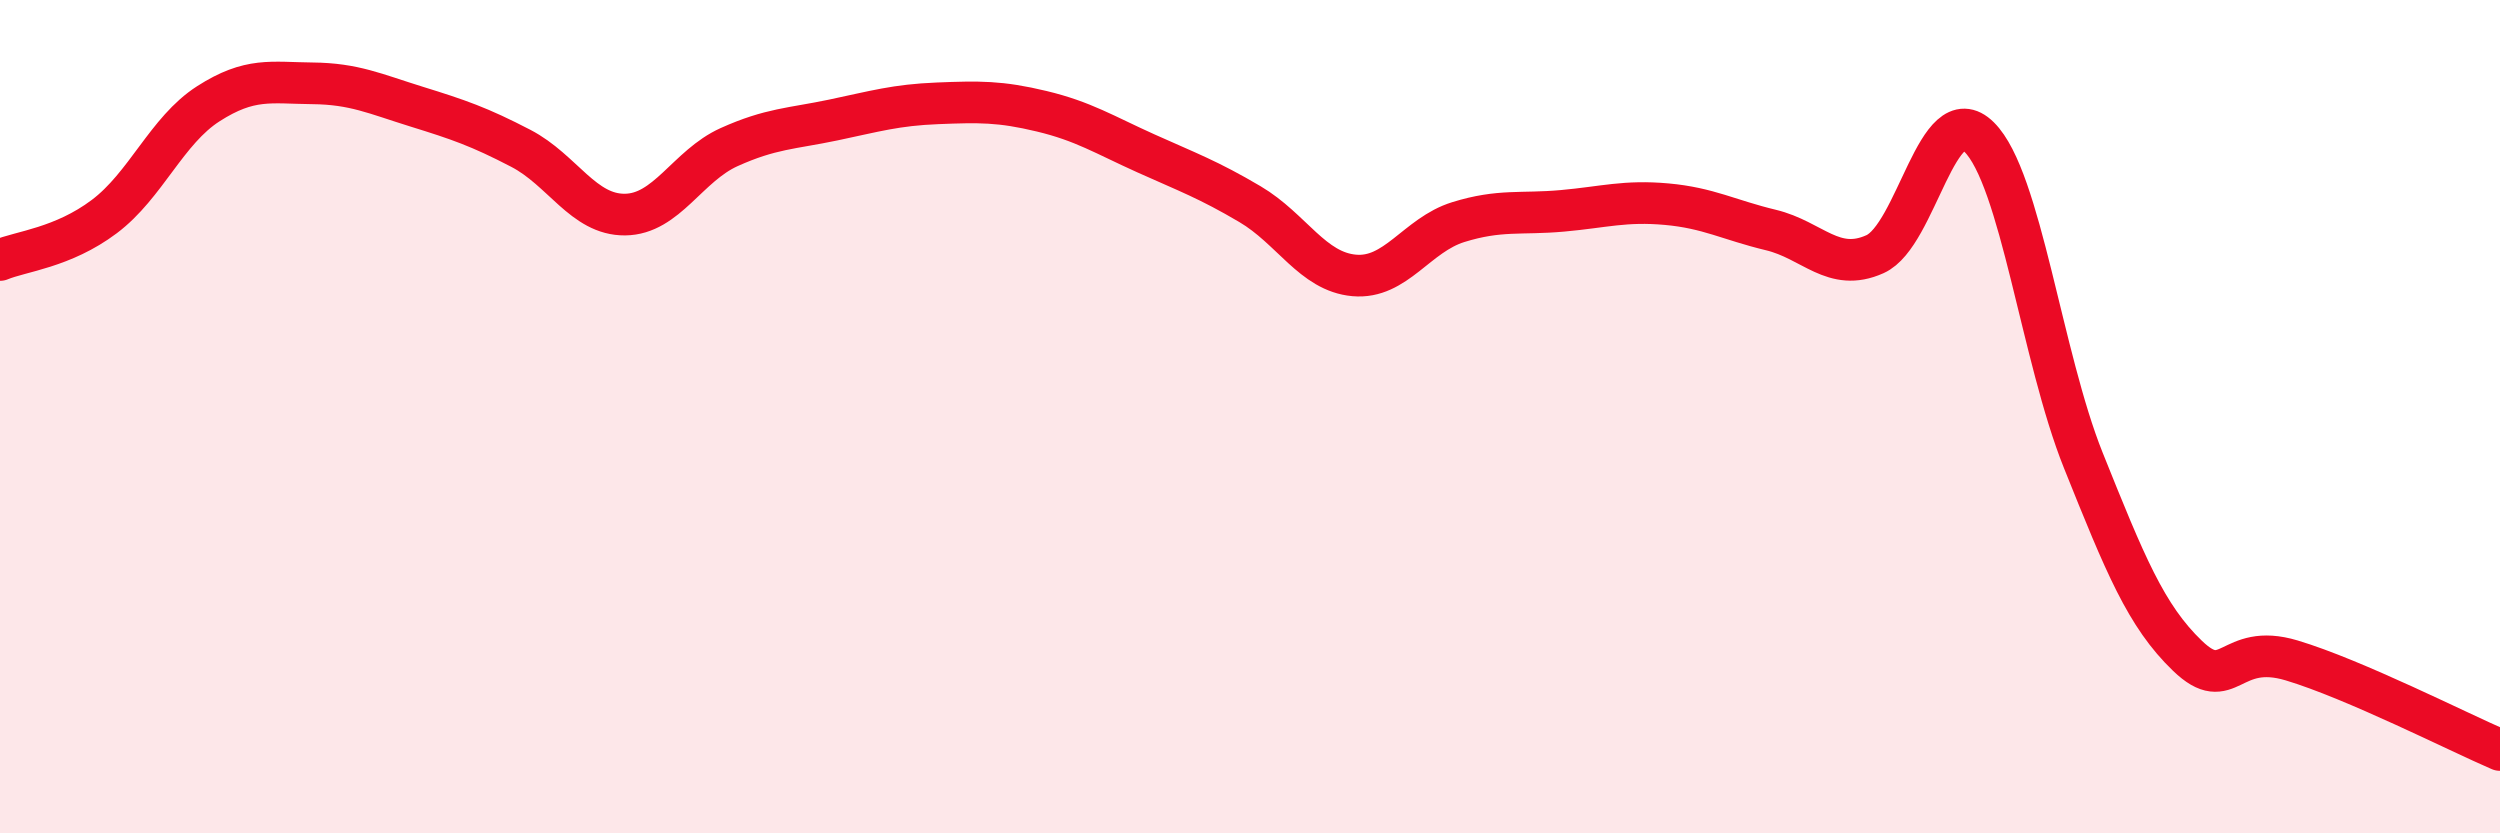
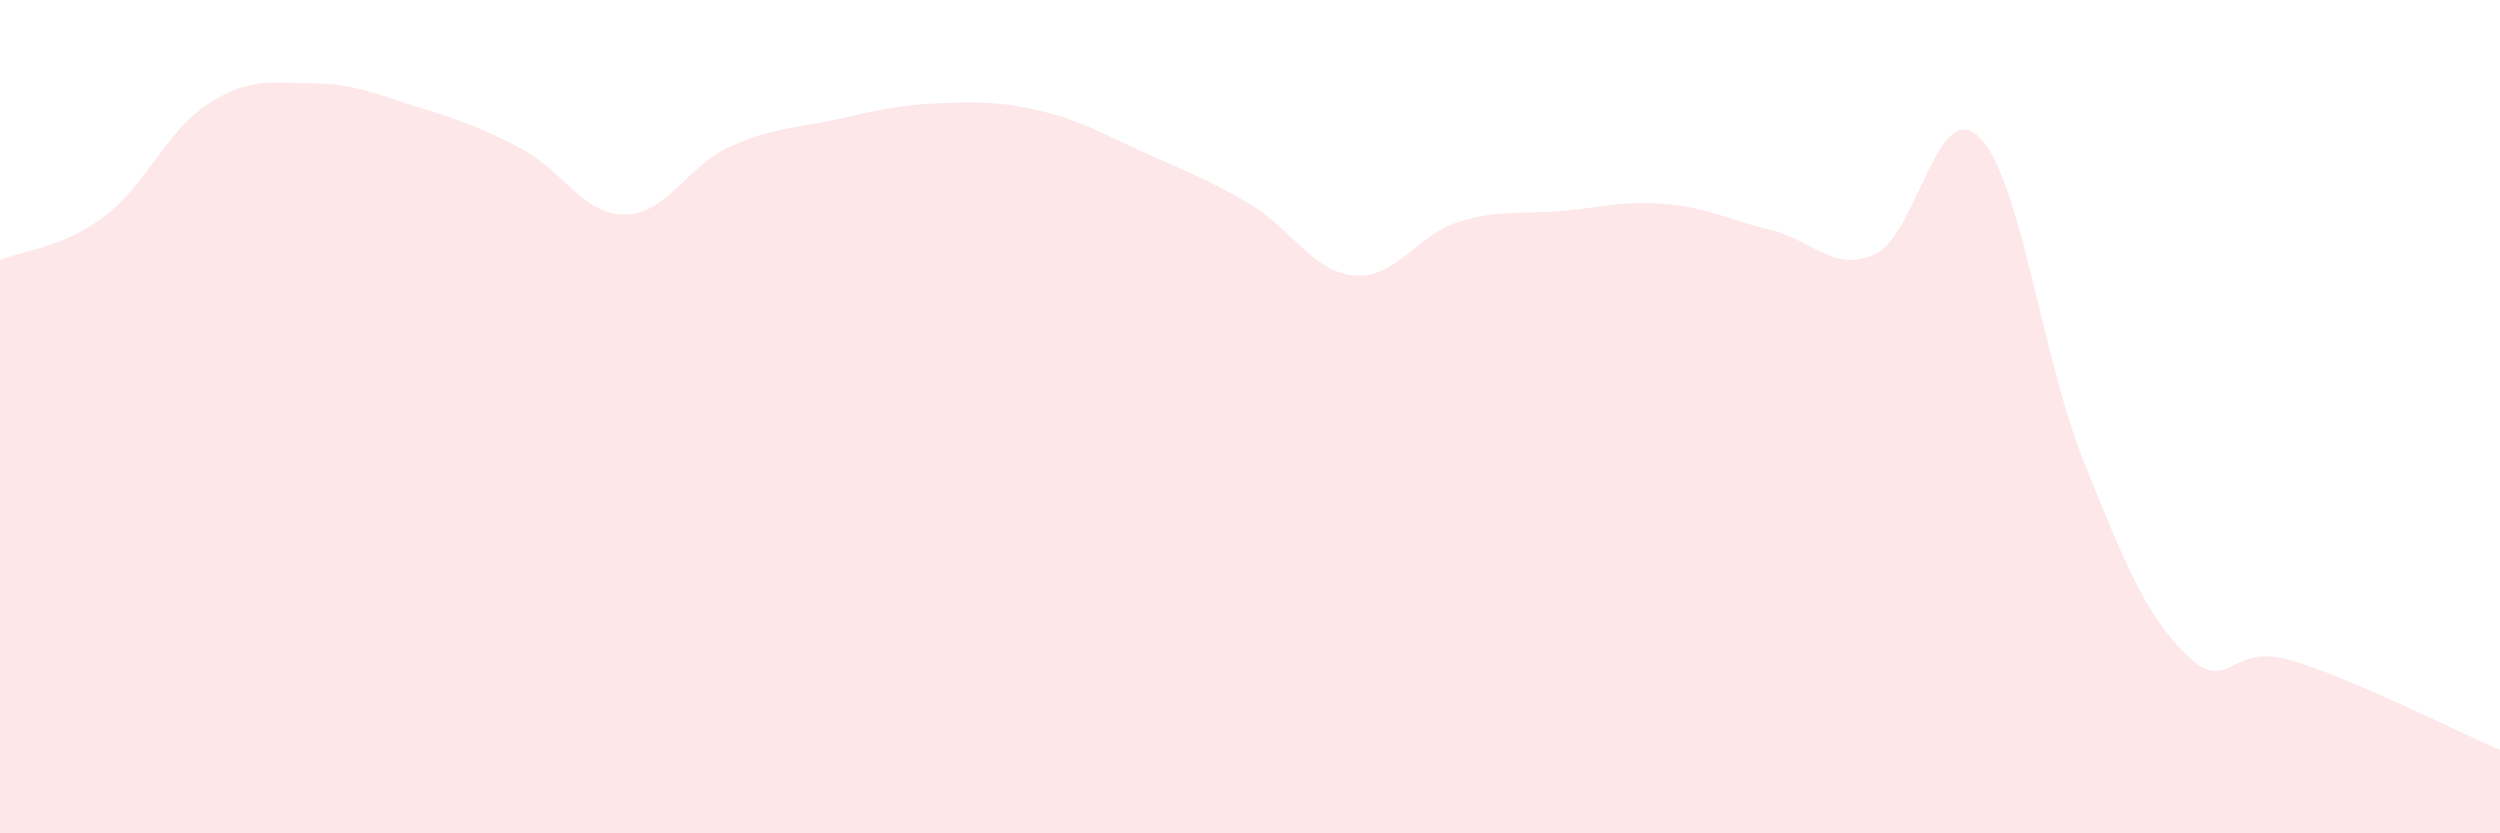
<svg xmlns="http://www.w3.org/2000/svg" width="60" height="20" viewBox="0 0 60 20">
  <path d="M 0,6.24 C 0.5,6.03 1.5,5.95 2.5,5.2 C 3.5,4.45 4,3.13 5,2.49 C 6,1.85 6.5,1.99 7.5,2 C 8.5,2.01 9,2.25 10,2.56 C 11,2.87 11.5,3.04 12.5,3.56 C 13.5,4.08 14,5.16 15,5.15 C 16,5.14 16.5,3.98 17.5,3.53 C 18.5,3.08 19,3.09 20,2.88 C 21,2.67 21.5,2.52 22.5,2.48 C 23.5,2.44 24,2.43 25,2.67 C 26,2.91 26.5,3.23 27.5,3.68 C 28.5,4.13 29,4.31 30,4.9 C 31,5.49 31.5,6.52 32.5,6.61 C 33.5,6.7 34,5.64 35,5.33 C 36,5.02 36.5,5.15 37.5,5.06 C 38.5,4.97 39,4.81 40,4.9 C 41,4.99 41.5,5.28 42.5,5.52 C 43.5,5.76 44,6.55 45,6.1 C 46,5.65 46.5,2.3 47.5,3.29 C 48.5,4.28 49,8.56 50,11.05 C 51,13.54 51.5,14.78 52.5,15.74 C 53.5,16.7 53.5,15.4 55,15.85 C 56.5,16.3 59,17.57 60,18L60 20L0 20Z" fill="#EB0A25" opacity="0.1" stroke-linecap="round" stroke-linejoin="round" />
-   <path d="M 0,6.24 C 0.5,6.03 1.5,5.95 2.5,5.2 C 3.5,4.45 4,3.13 5,2.49 C 6,1.85 6.5,1.99 7.5,2 C 8.5,2.01 9,2.25 10,2.56 C 11,2.87 11.5,3.04 12.5,3.56 C 13.5,4.08 14,5.16 15,5.15 C 16,5.14 16.5,3.98 17.5,3.53 C 18.5,3.08 19,3.09 20,2.88 C 21,2.67 21.5,2.52 22.5,2.48 C 23.5,2.44 24,2.43 25,2.67 C 26,2.91 26.5,3.23 27.5,3.68 C 28.5,4.13 29,4.31 30,4.9 C 31,5.49 31.5,6.52 32.5,6.61 C 33.5,6.7 34,5.64 35,5.33 C 36,5.02 36.5,5.15 37.5,5.06 C 38.5,4.97 39,4.81 40,4.9 C 41,4.99 41.5,5.28 42.5,5.52 C 43.5,5.76 44,6.55 45,6.1 C 46,5.65 46.5,2.3 47.5,3.29 C 48.5,4.28 49,8.56 50,11.05 C 51,13.54 51.5,14.78 52.5,15.74 C 53.5,16.7 53.5,15.4 55,15.85 C 56.5,16.3 59,17.57 60,18" stroke="#EB0A25" stroke-width="1" fill="none" stroke-linecap="round" stroke-linejoin="round" />
</svg>